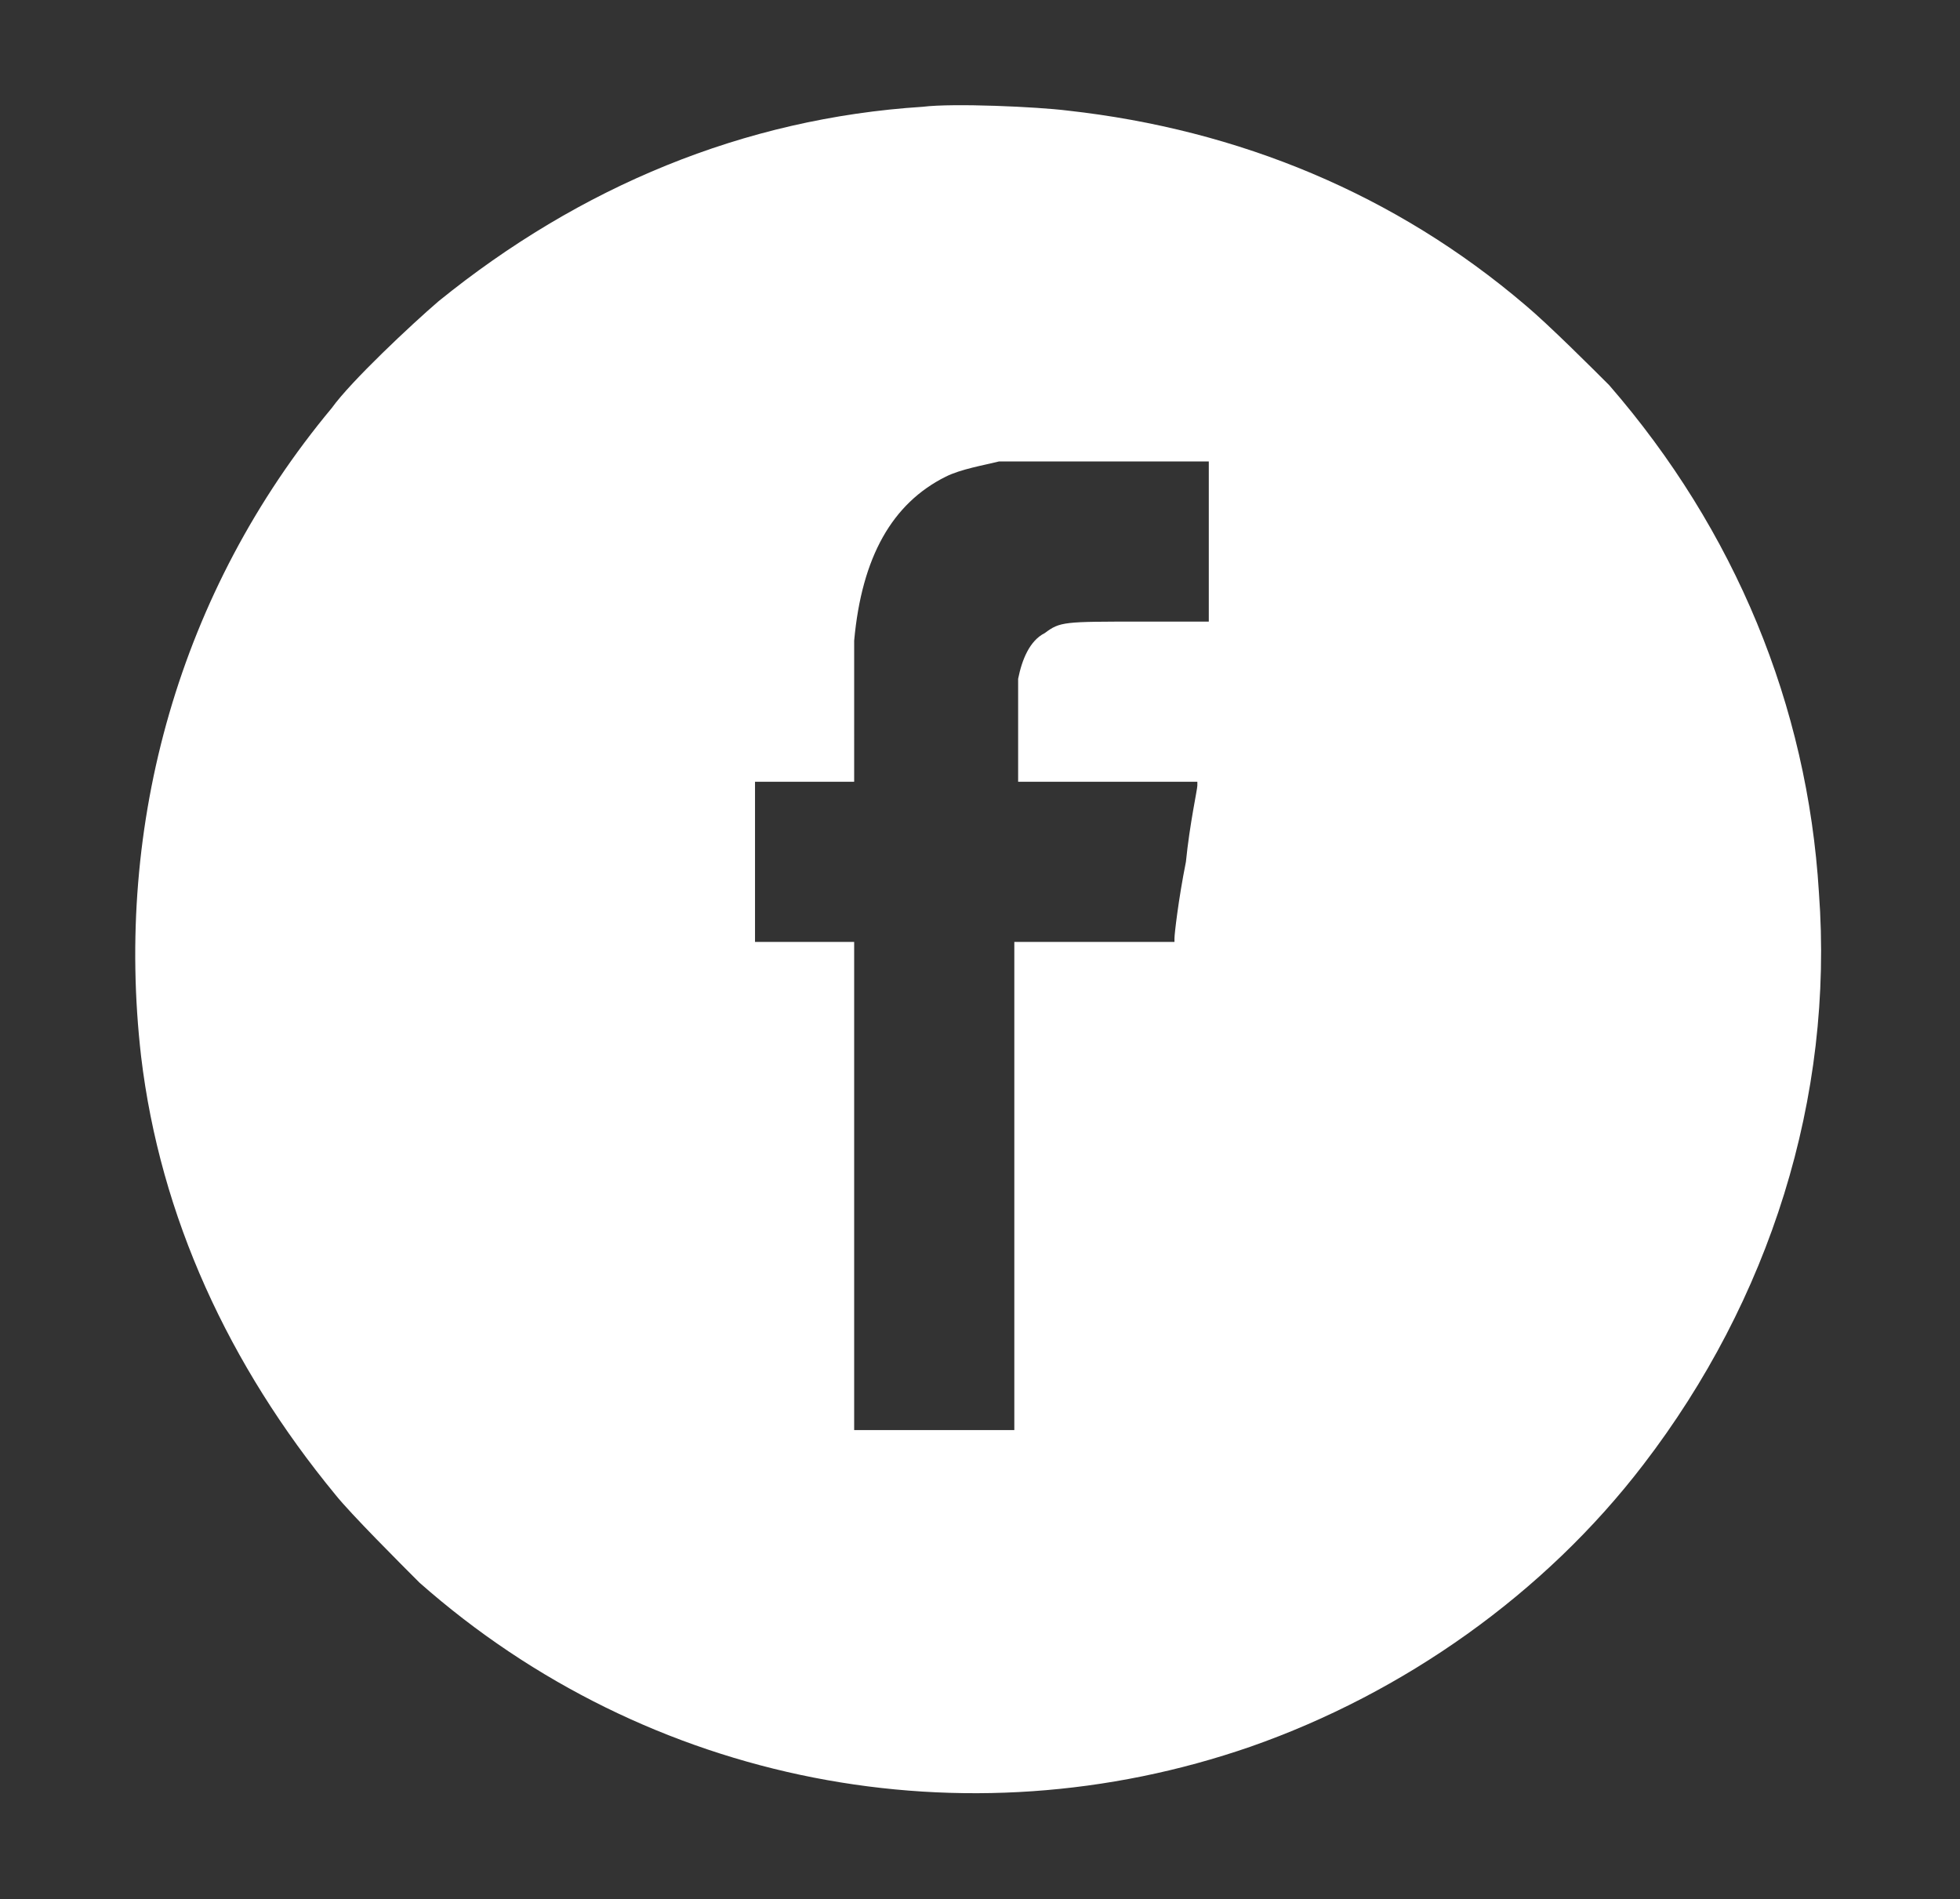
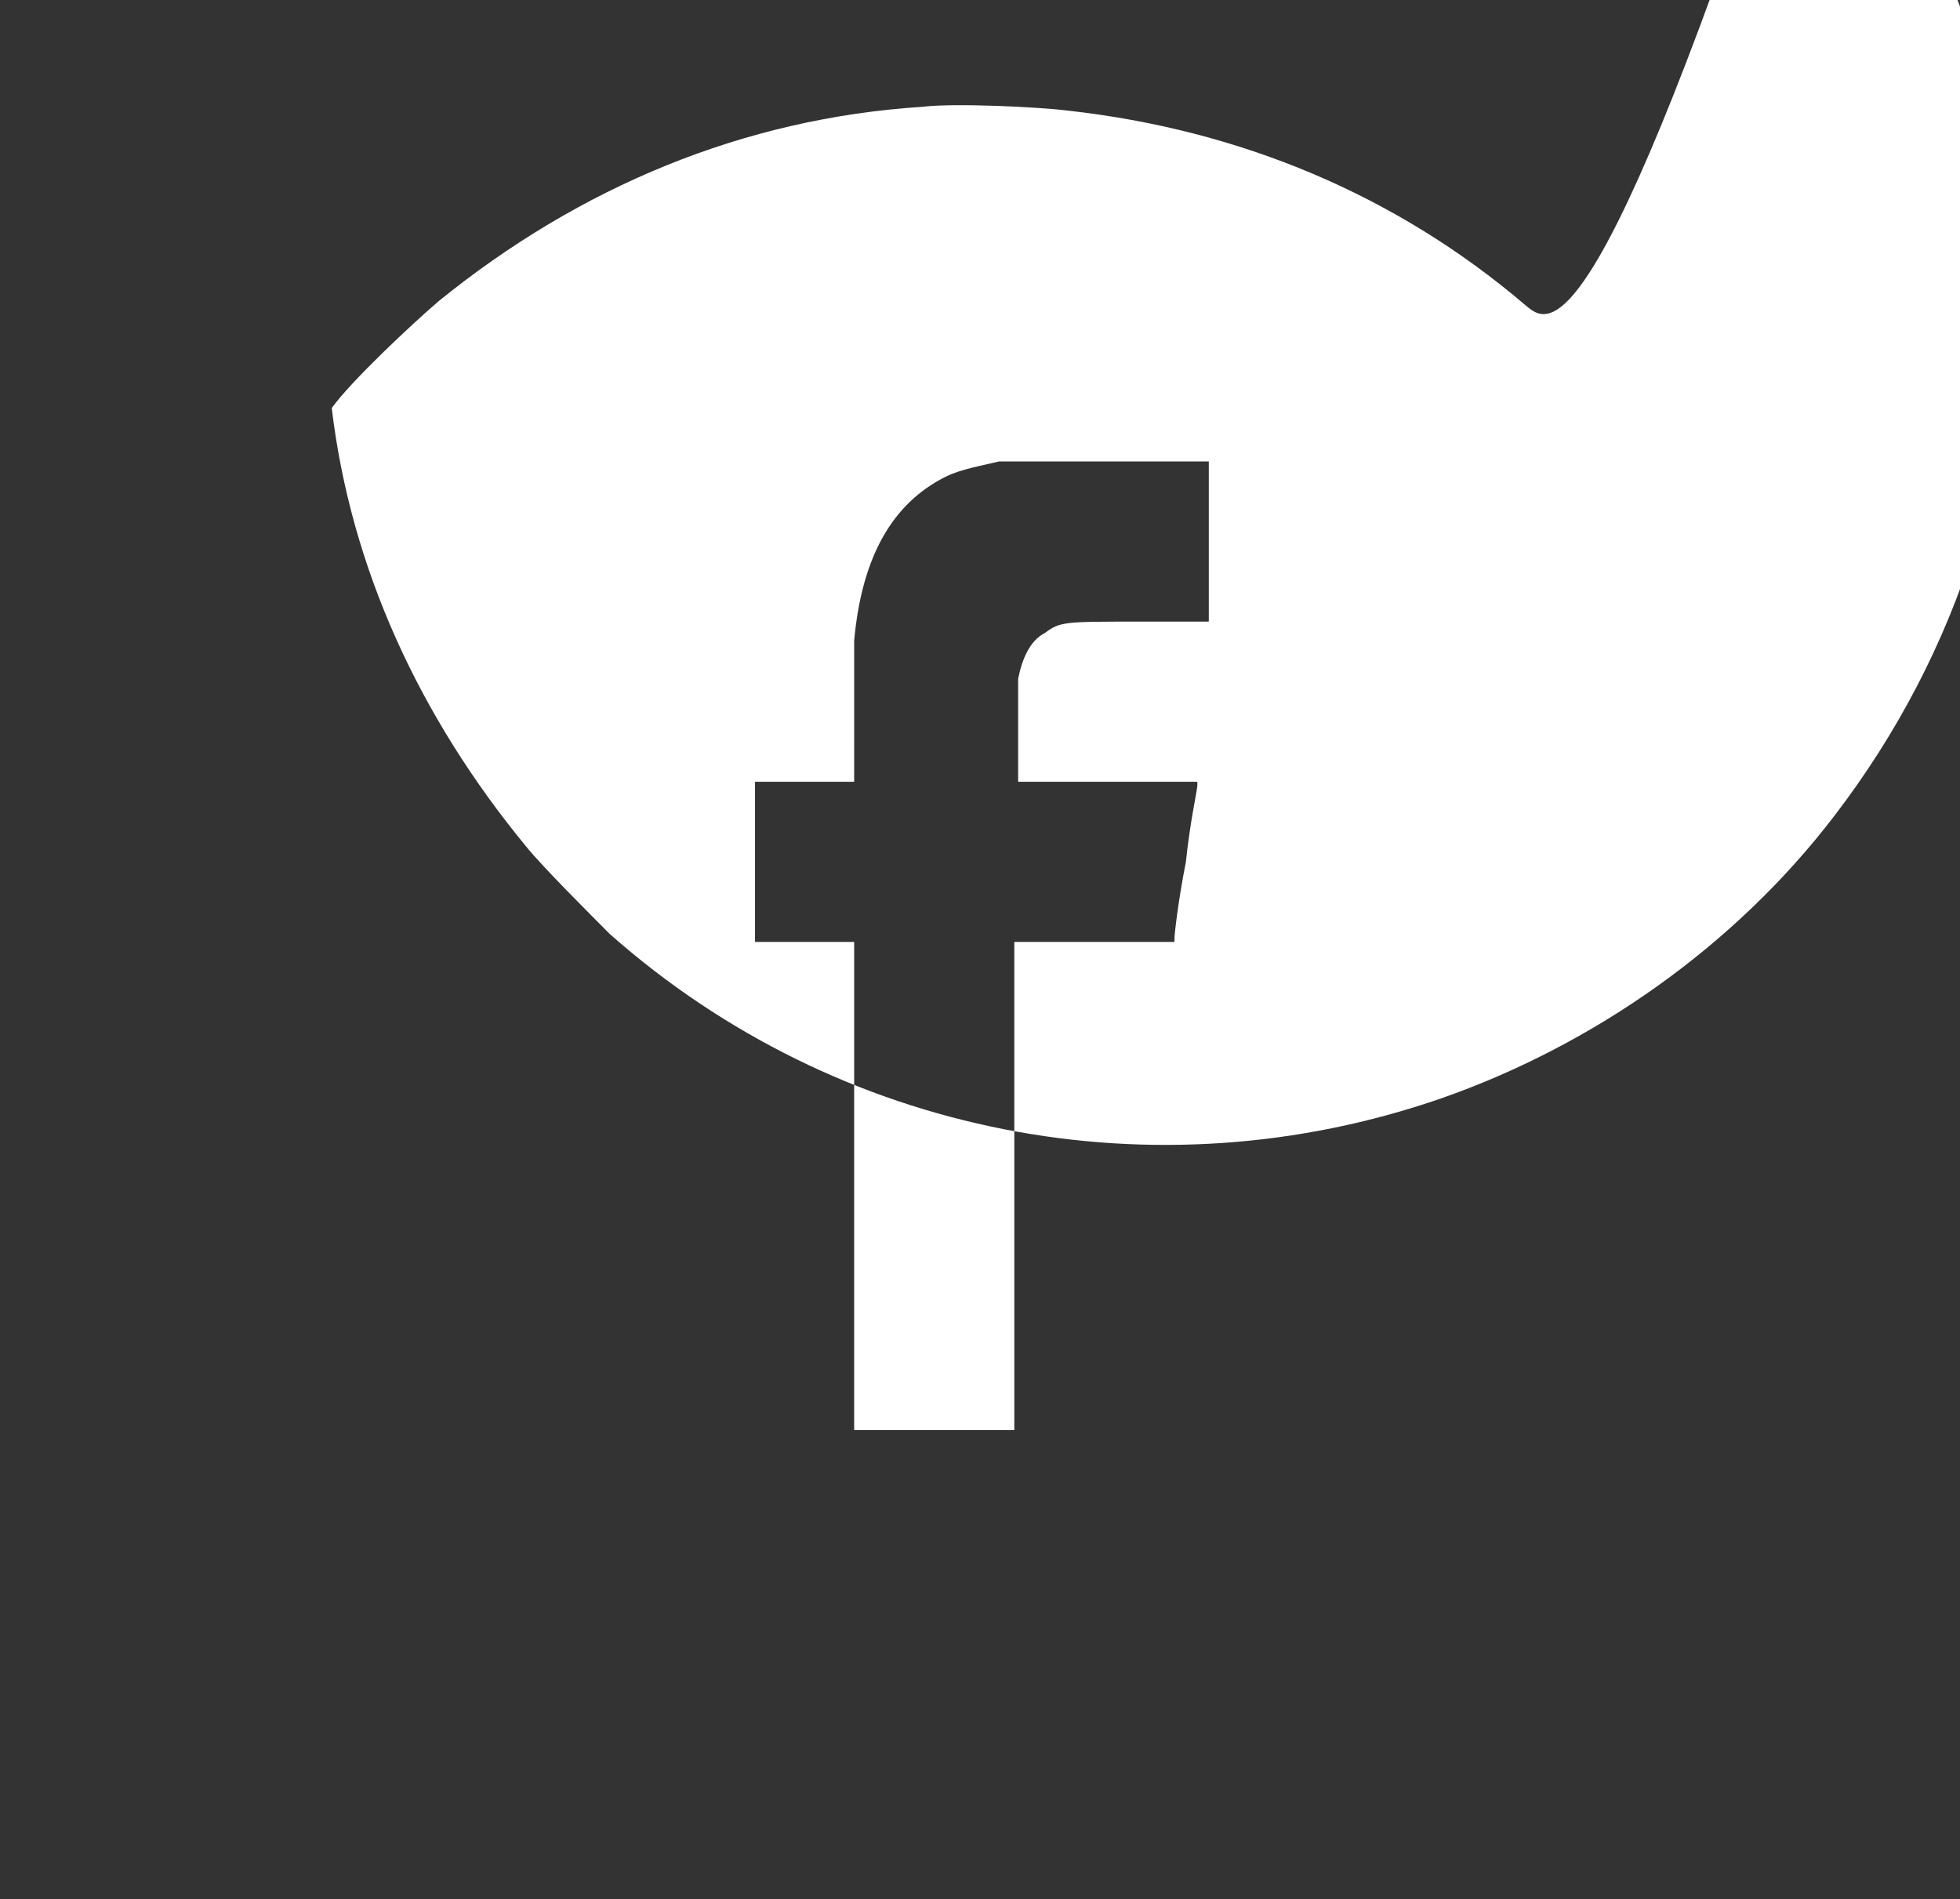
<svg xmlns="http://www.w3.org/2000/svg" version="1.1" id="Layer_1" x="0px" y="0px" viewBox="0 0 51.4 49.8" style="enable-background:new 0 0 51.4 49.8;" xml:space="preserve">
  <rect x="0" y="0" width="51.4" height="49.8" fill="#333333" stroke="none" />
  <style type="text/css">
	.st0{fill:#FFFFFF;}
</style>
  <g id="XMLID_1780_">
-     <path id="XMLID_1781_" class="st0" d="M24.2,2.8c-4.7,0.3-9,2.1-12.7,5.1c-0.7,0.6-2.3,2.1-2.8,2.8c-4,4.8-5.7,10.9-5,17   c0.5,4.2,2.3,8.1,5.1,11.5c0.4,0.5,1.7,1.8,2.2,2.3c6,5.3,14.3,6.9,21.8,4.3c4-1.4,7.7-4,10.3-7.4c3.3-4.3,5-9.6,4.6-15   c-0.3-4.9-2.2-9.5-5.5-13.3C41.8,9.7,40.6,8.5,40,8c-3.4-2.9-7.5-4.6-12-5.1C27.2,2.8,25,2.7,24.2,2.8L24.2,2.8z M31.7,14.2v2.1   l-1.8,0c-2,0-2.1,0-2.5,0.3c-0.4,0.2-0.6,0.7-0.7,1.2c0,0.2,0,0.8,0,1.5v1.2H29h2.4l0,0.1c0,0.1-0.2,1-0.3,2c-0.2,1-0.3,1.9-0.3,2   l0,0.1h-2.1h-2.1v6.4v6.4h-2.1h-2.1v-6.4v-6.4h-1.3h-1.3l0-2.1l0-2.1l1.3,0l1.3,0V19c0-0.9,0-1.9,0-2.2c0.2-2.2,1-3.6,2.4-4.3   c0.4-0.2,1-0.3,1.4-0.4c0.2,0,1.5,0,2.9,0l2.6,0V14.2L31.7,14.2z" />
+     <path id="XMLID_1781_" class="st0" d="M24.2,2.8c-4.7,0.3-9,2.1-12.7,5.1c-0.7,0.6-2.3,2.1-2.8,2.8c0.5,4.2,2.3,8.1,5.1,11.5c0.4,0.5,1.7,1.8,2.2,2.3c6,5.3,14.3,6.9,21.8,4.3c4-1.4,7.7-4,10.3-7.4c3.3-4.3,5-9.6,4.6-15   c-0.3-4.9-2.2-9.5-5.5-13.3C41.8,9.7,40.6,8.5,40,8c-3.4-2.9-7.5-4.6-12-5.1C27.2,2.8,25,2.7,24.2,2.8L24.2,2.8z M31.7,14.2v2.1   l-1.8,0c-2,0-2.1,0-2.5,0.3c-0.4,0.2-0.6,0.7-0.7,1.2c0,0.2,0,0.8,0,1.5v1.2H29h2.4l0,0.1c0,0.1-0.2,1-0.3,2c-0.2,1-0.3,1.9-0.3,2   l0,0.1h-2.1h-2.1v6.4v6.4h-2.1h-2.1v-6.4v-6.4h-1.3h-1.3l0-2.1l0-2.1l1.3,0l1.3,0V19c0-0.9,0-1.9,0-2.2c0.2-2.2,1-3.6,2.4-4.3   c0.4-0.2,1-0.3,1.4-0.4c0.2,0,1.5,0,2.9,0l2.6,0V14.2L31.7,14.2z" />
  </g>
</svg>